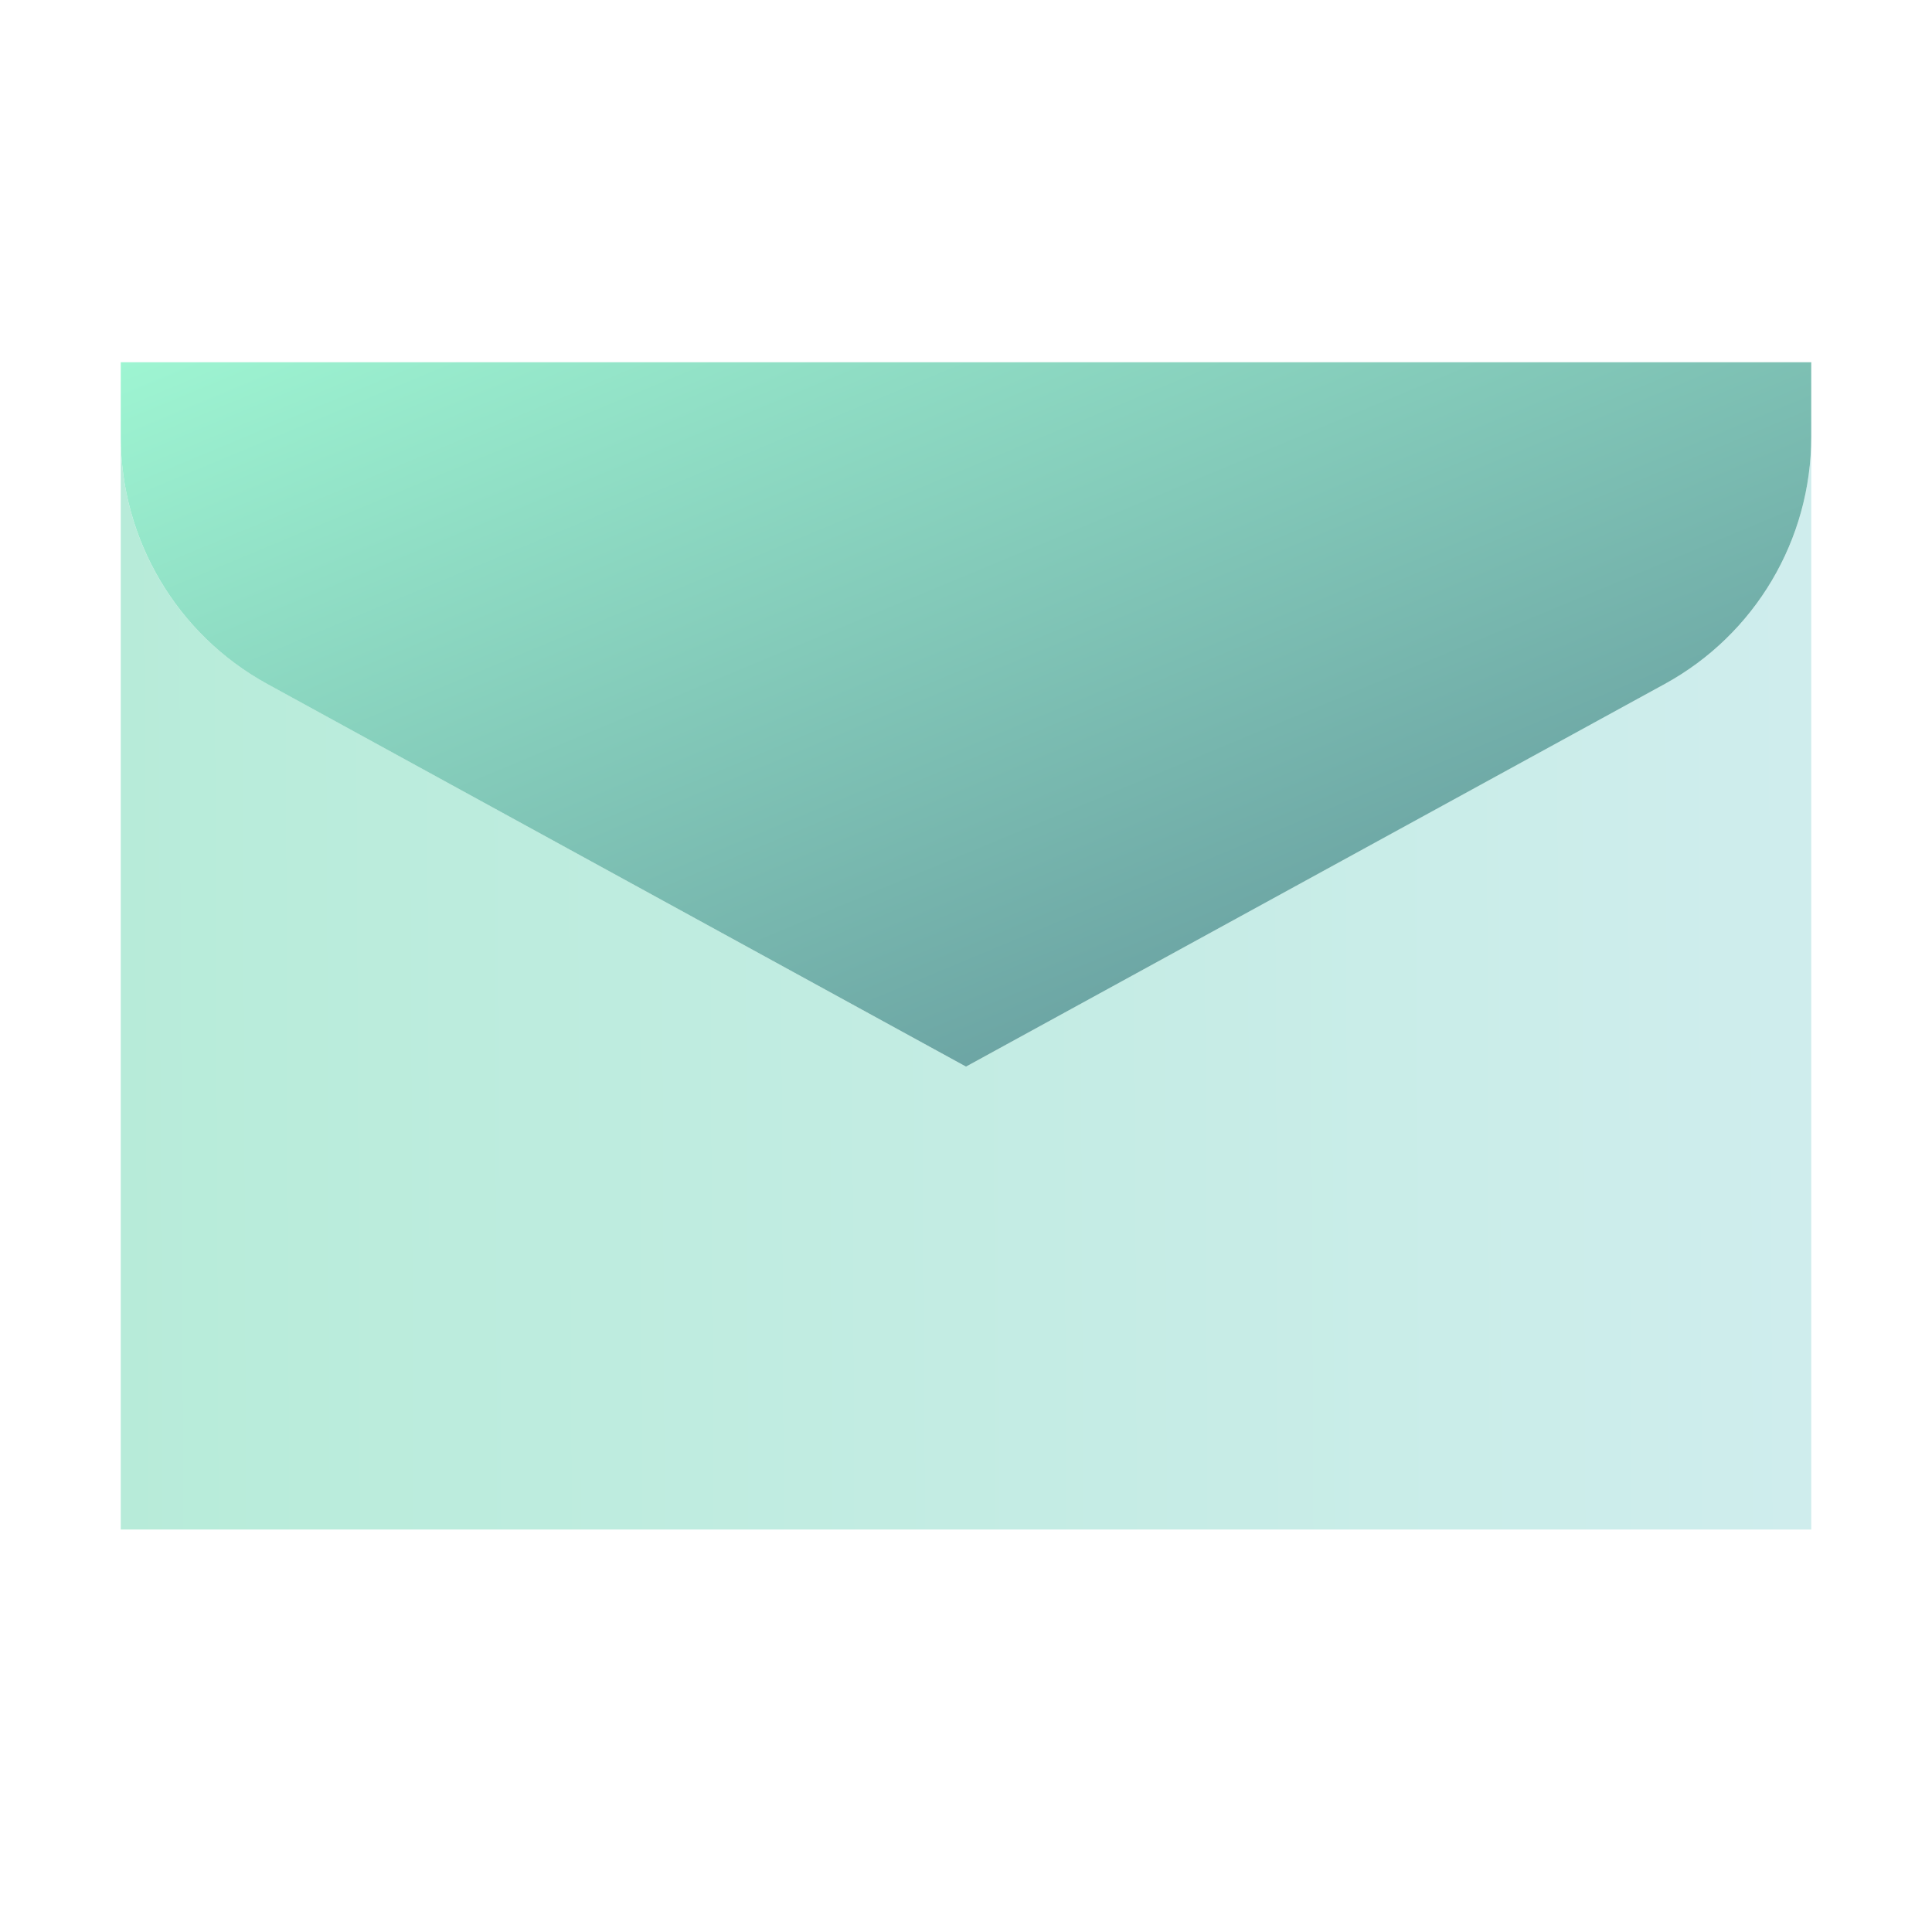
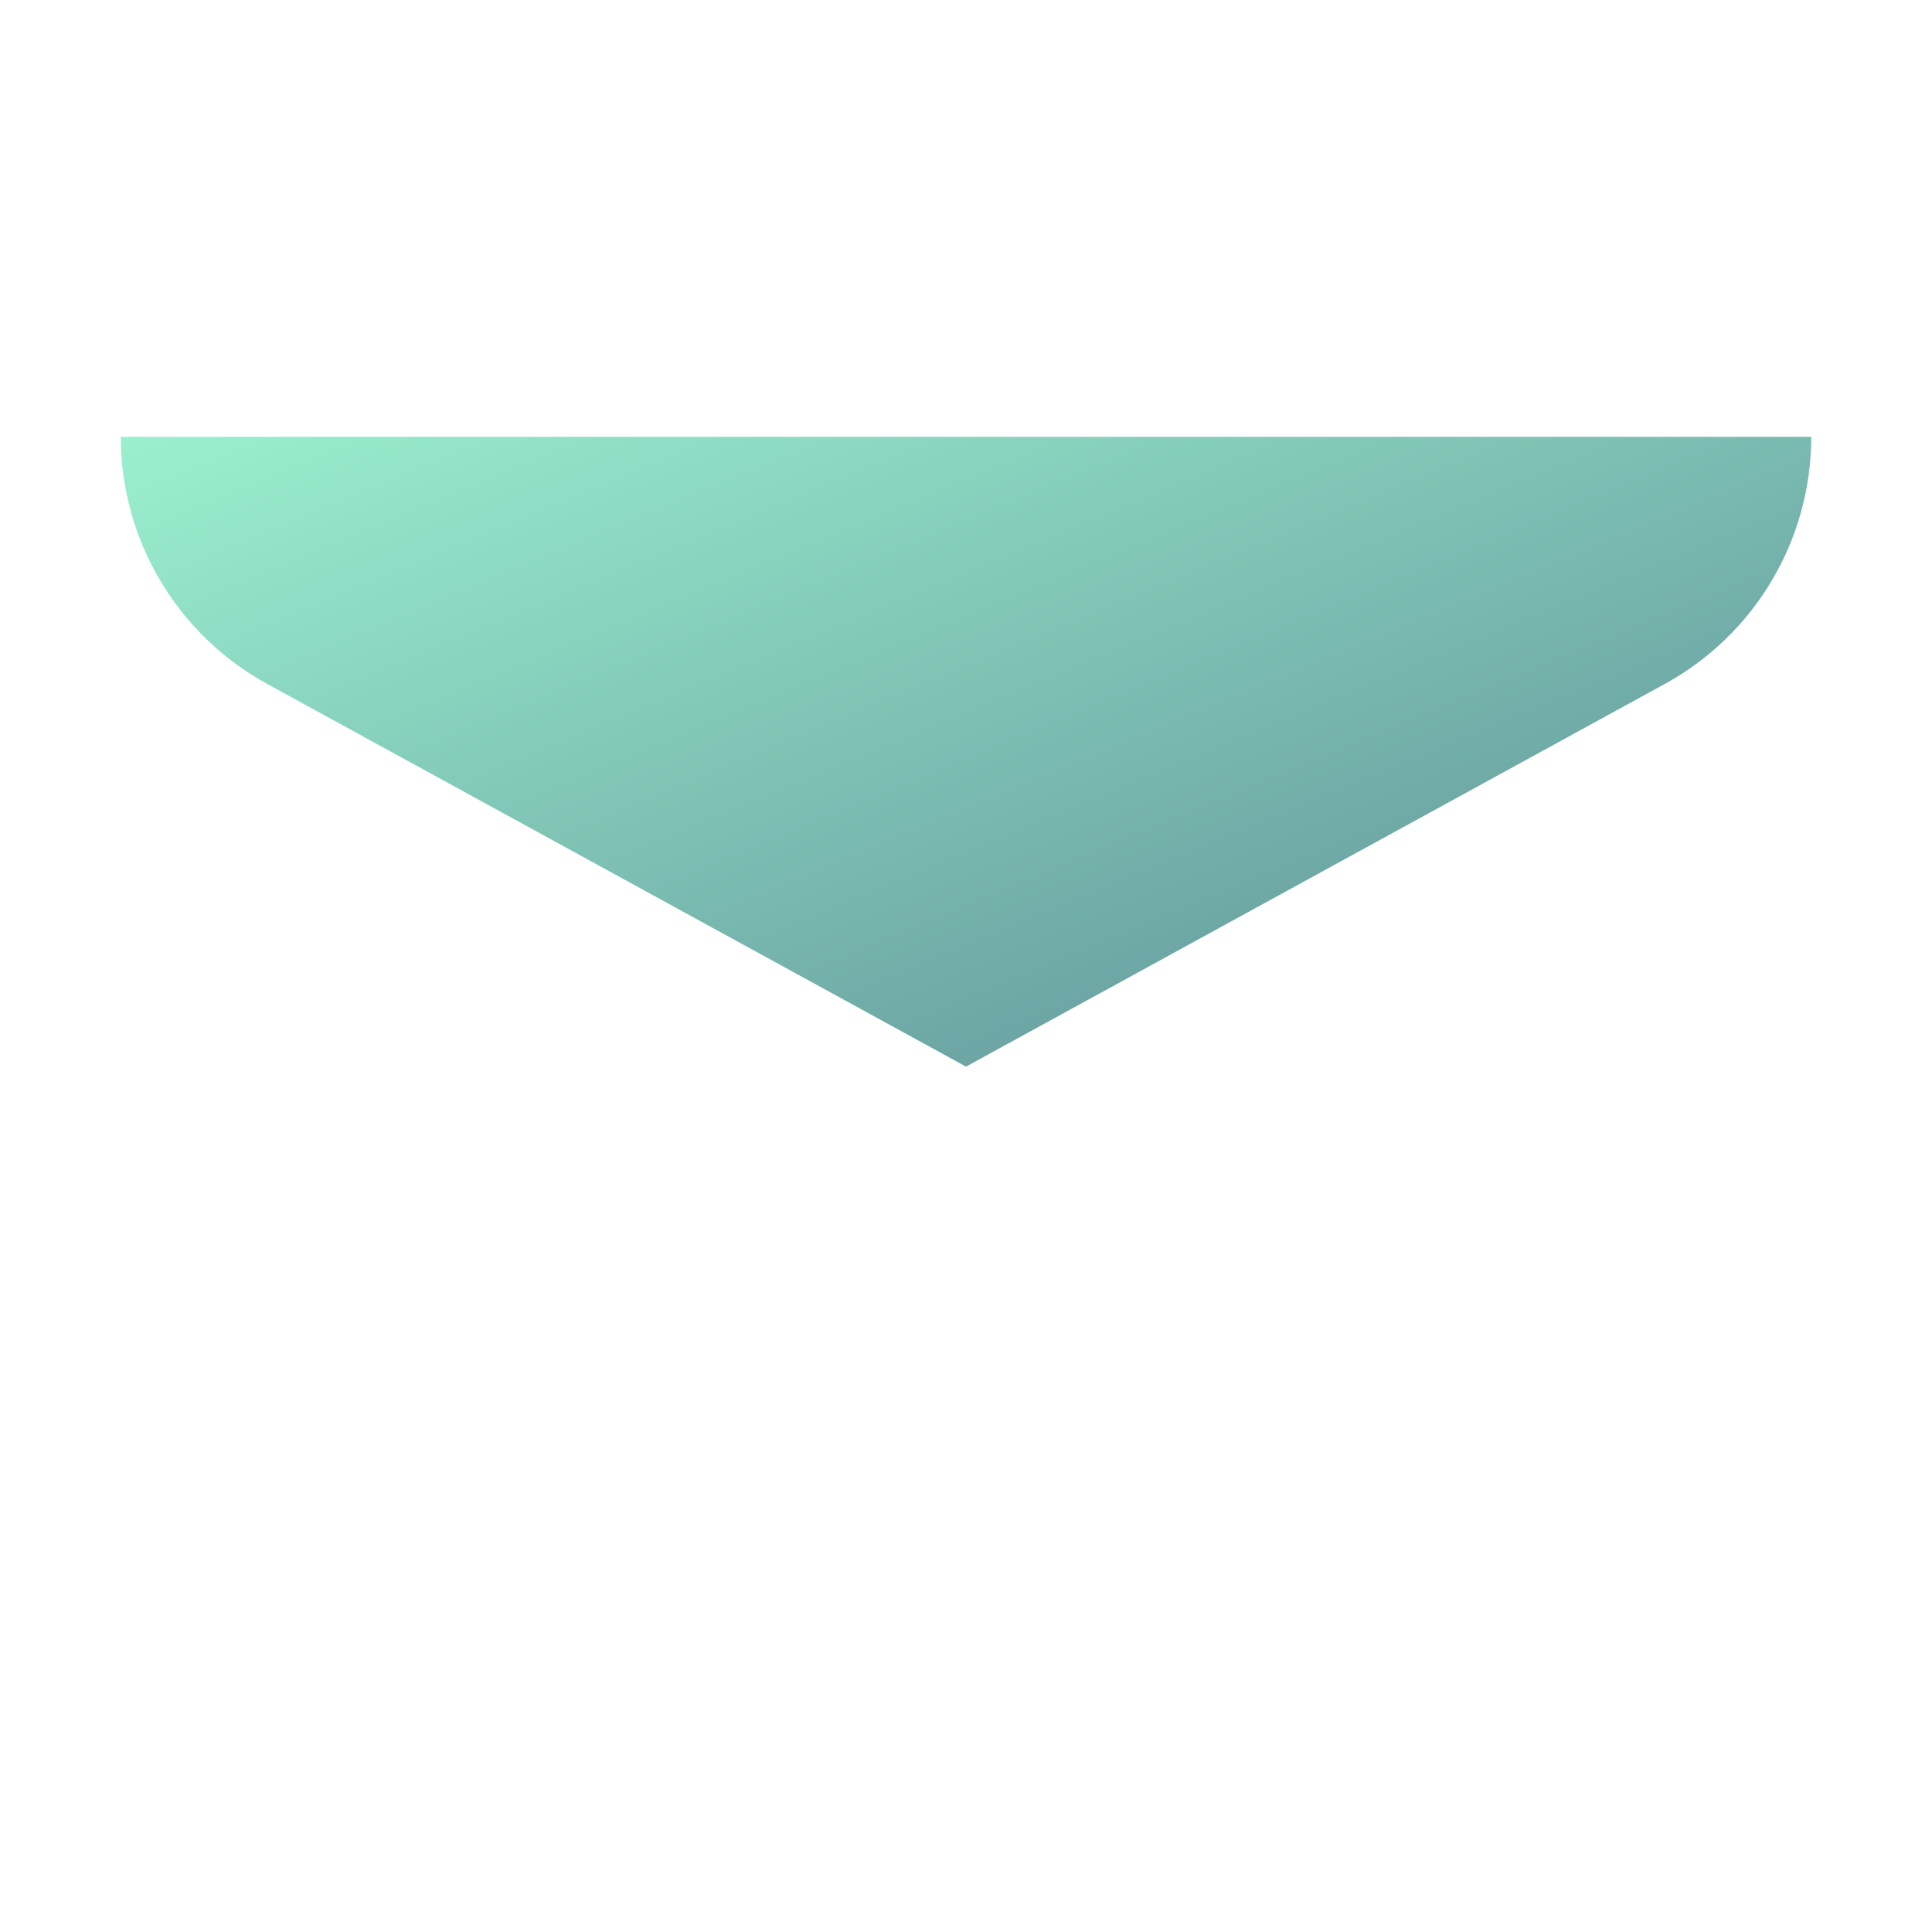
<svg xmlns="http://www.w3.org/2000/svg" width="48" height="48" viewBox="0 0 48 48" fill="none">
-   <path d="M45 10.85V38H3V10.85C3 13.41 4.39 15.76 6.64 16.99L24 26.5L41.36 16.99C43.61 15.76 45 13.41 45 10.85Z" fill="url(#paint0_linear_438_113)" />
-   <path d="M45 10.852V9H3V10.852C3 13.409 4.395 15.763 6.638 16.992L24 26.5L41.362 16.992C43.605 15.764 45 13.41 45 10.852Z" fill="url(#paint1_linear_438_113)" />
+   <path d="M45 10.852H3V10.852C3 13.409 4.395 15.763 6.638 16.992L24 26.5L41.362 16.992C43.605 15.764 45 13.41 45 10.852Z" fill="url(#paint1_linear_438_113)" />
  <defs>
    <linearGradient id="paint0_linear_438_113" x1="-9.446" y1="44.678" x2="46.693" y2="44.428" gradientUnits="userSpaceOnUse">
      <stop stop-color="#B0EBD3" />
      <stop offset="1" stop-color="#D0EDEE" />
    </linearGradient>
    <linearGradient id="paint1_linear_438_113" x1="3" y1="9" x2="15.426" y2="38.822" gradientUnits="userSpaceOnUse">
      <stop stop-color="#9EF5D2" />
      <stop offset="1" stop-color="#5C8B95" />
    </linearGradient>
  </defs>
</svg>